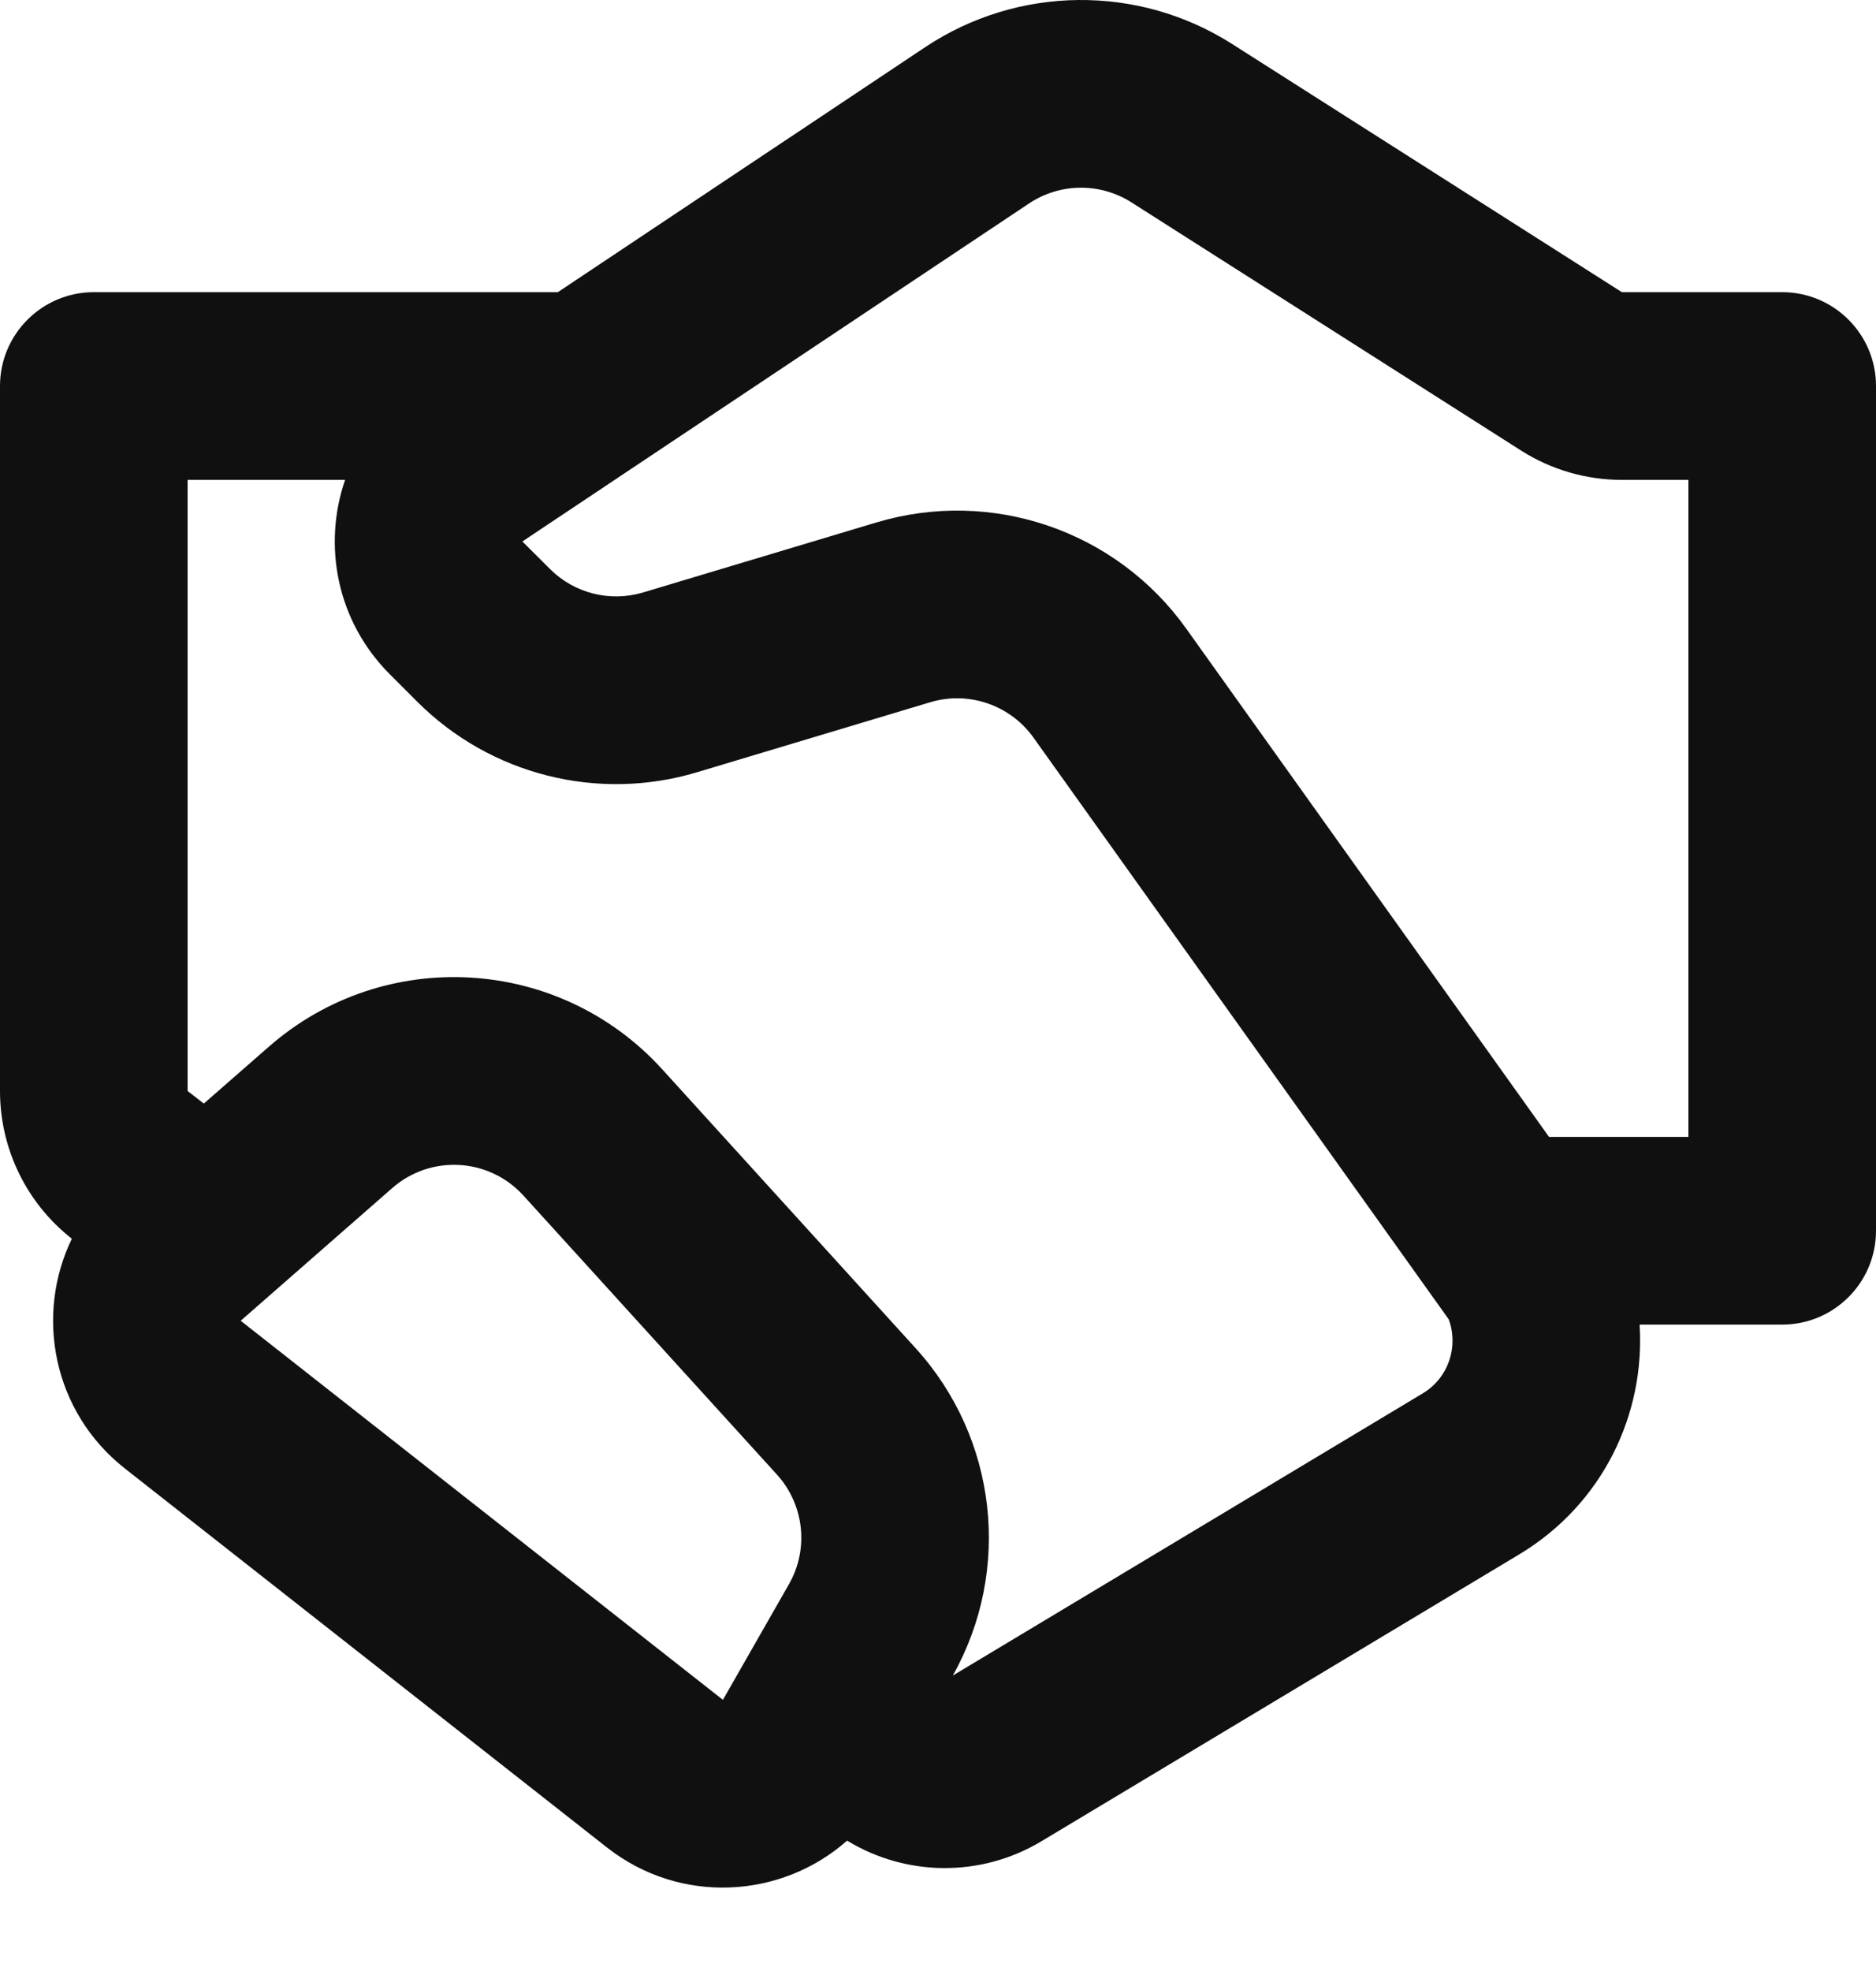
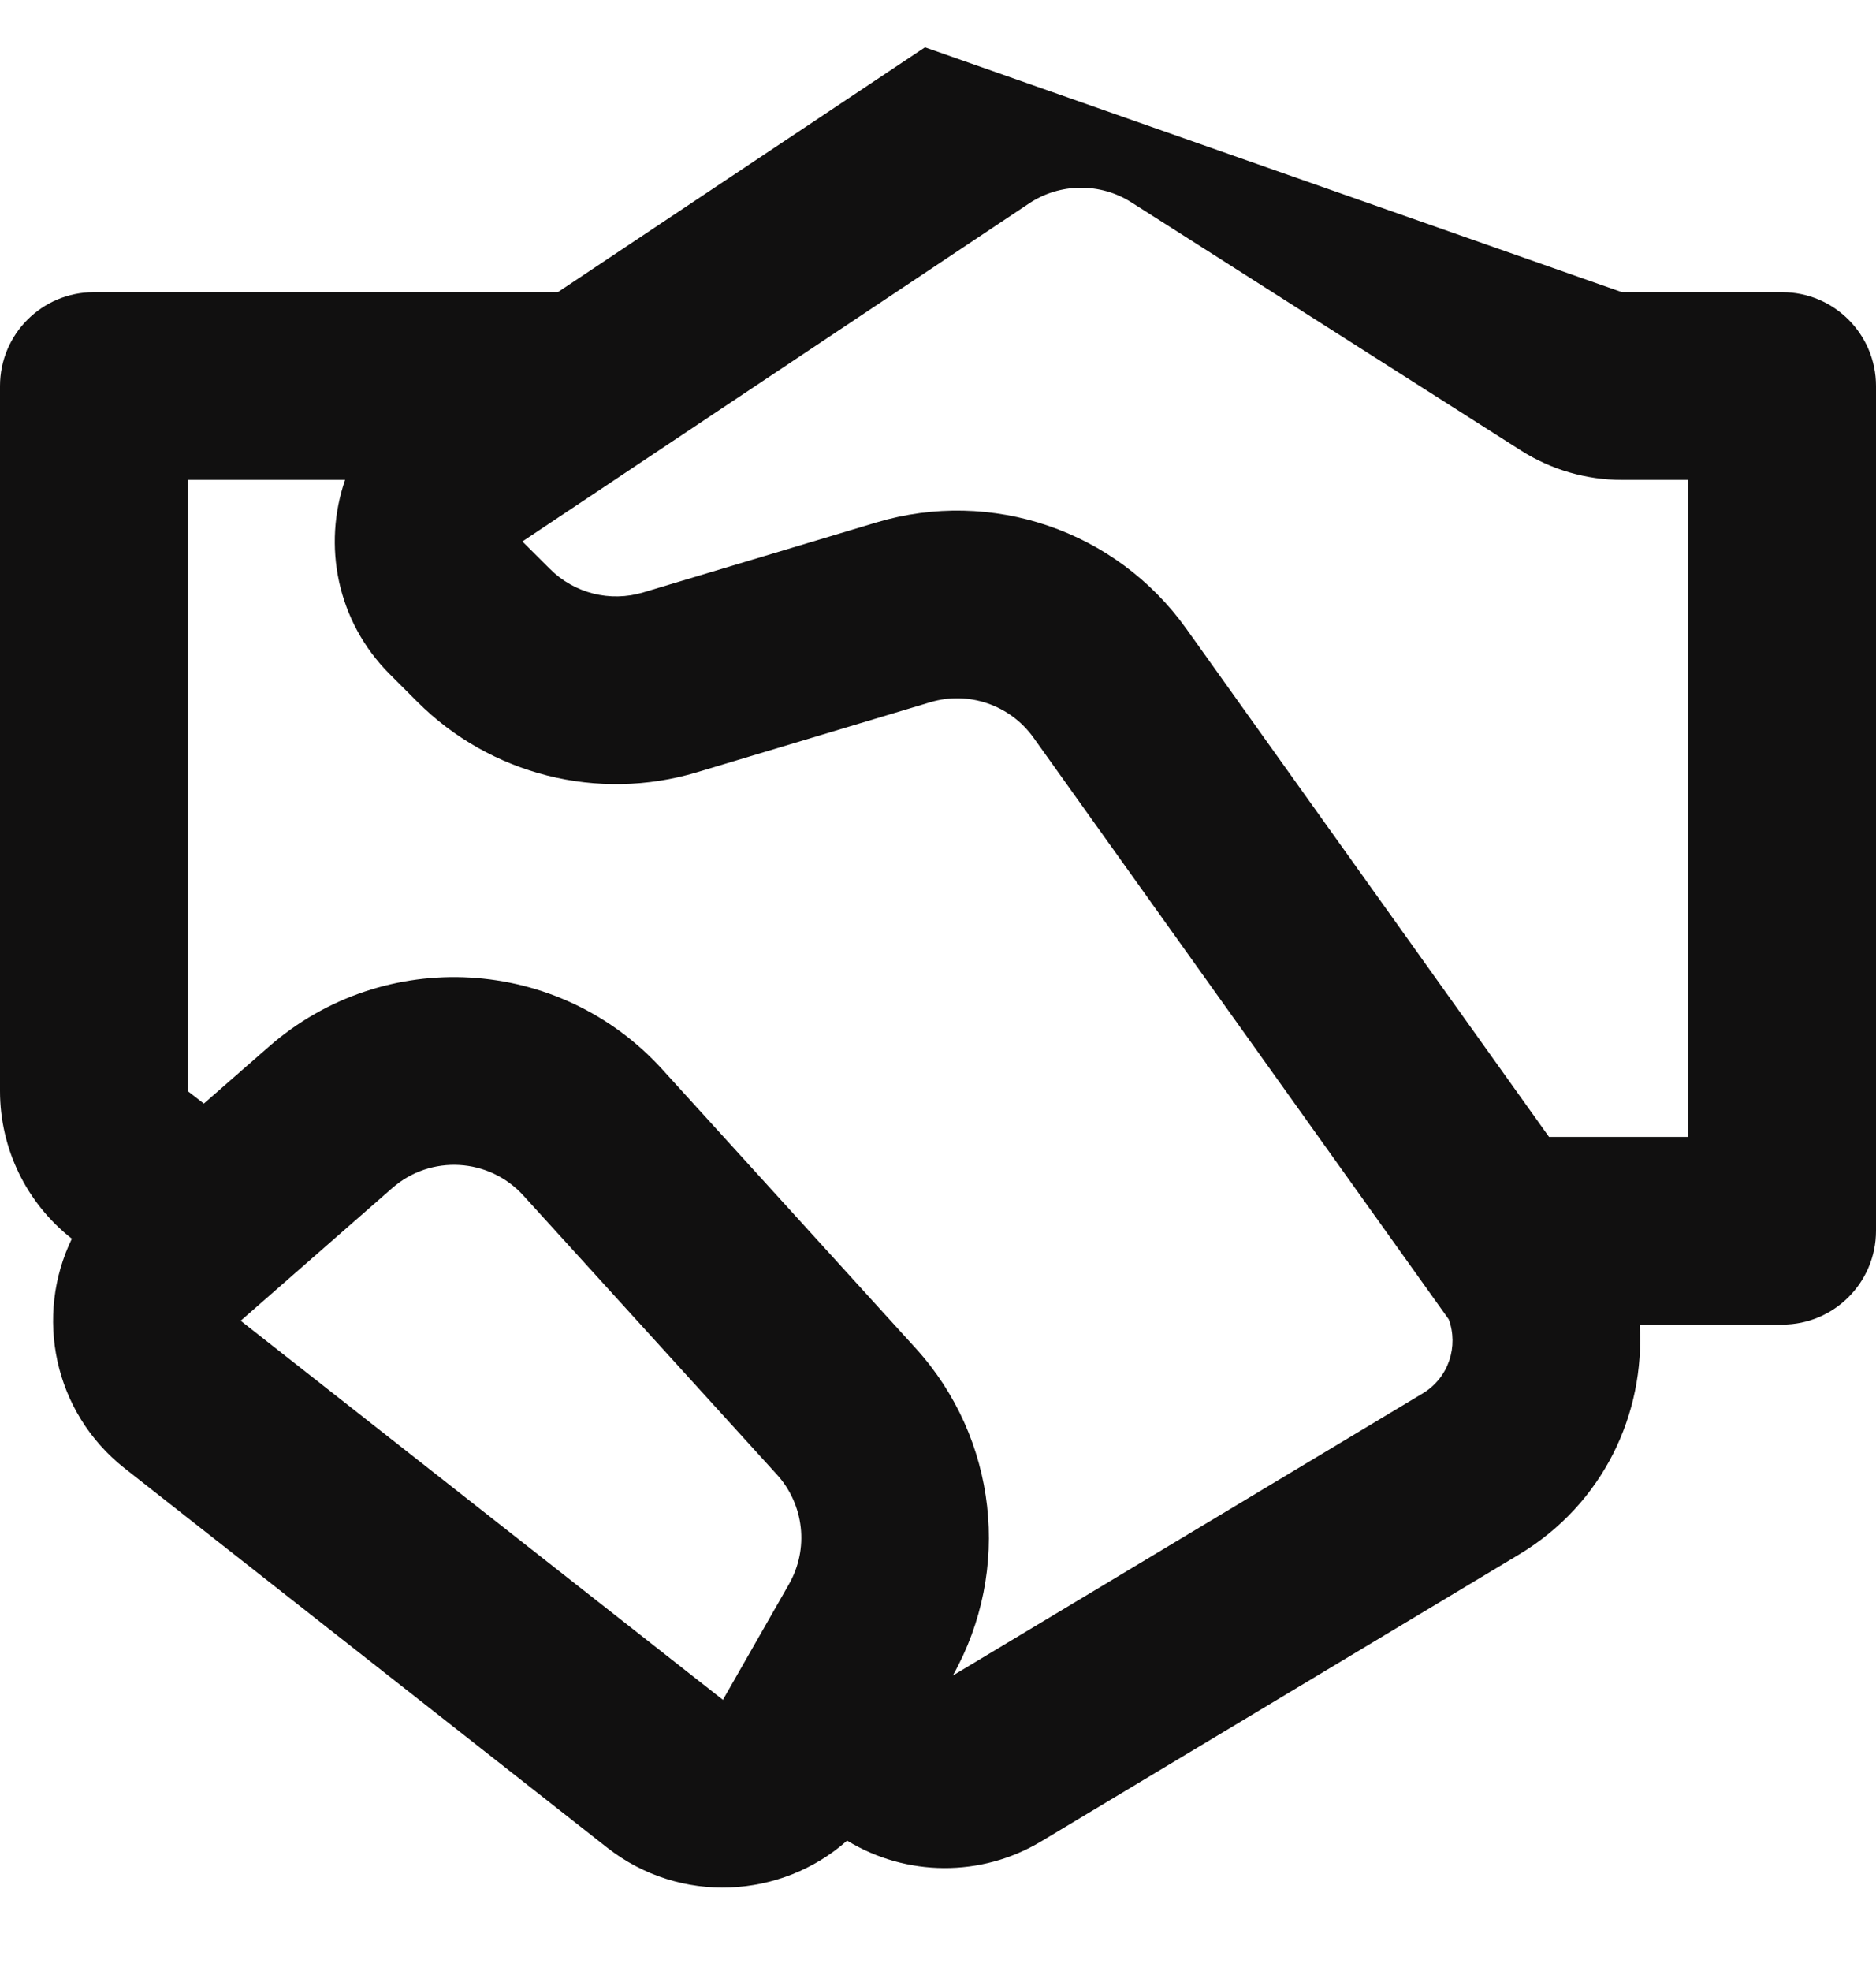
<svg xmlns="http://www.w3.org/2000/svg" width="20" height="21" viewBox="0 0 20 21" fill="none">
-   <path d="M9.861 0.504C10.85 -0.155 12.134 -0.169 13.136 0.469L17.291 3.113H19C19.552 3.113 20 3.561 20 4.113V13.113C20 13.665 19.552 14.113 19 14.113H17.48C17.54 15.06 17.093 16.023 16.195 16.562L11.102 19.618C10.459 20.004 9.661 19.995 9.031 19.611C8.331 20.23 7.253 20.298 6.471 19.684L1.33 15.645C0.564 15.042 0.37 14.014 0.766 13.198C0.282 12.819 0 12.239 0 11.624V4.113C0 3.561 0.448 3.113 1 3.113H5.947L9.861 0.504ZM2.173 11.758L2.865 11.153C4.095 10.076 5.96 10.183 7.06 11.393L9.762 14.365C10.632 15.322 10.79 16.727 10.158 17.852L15.166 14.847C15.448 14.678 15.55 14.341 15.445 14.057L11.018 7.859C10.769 7.511 10.326 7.359 9.917 7.482L7.431 8.228C6.374 8.545 5.228 8.256 4.448 7.476L4.155 7.183C3.587 6.615 3.44 5.806 3.679 5.113H2V11.624L2.173 11.758ZM12.062 2.156C11.728 1.944 11.3 1.948 10.97 2.168L5.569 5.769L5.862 6.061C6.122 6.322 6.504 6.418 6.857 6.312L9.342 5.567C10.571 5.198 11.899 5.652 12.645 6.696L16.514 12.113H18V5.113H17.291C16.911 5.113 16.538 5.005 16.217 4.801L12.062 2.156ZM4.182 12.658L2.566 14.072L7.707 18.111L8.411 16.879C8.626 16.503 8.574 16.031 8.282 15.71L5.58 12.738C5.214 12.335 4.592 12.299 4.182 12.658Z" fill="#111010" />
+   <path d="M9.861 0.504L17.291 3.113H19C19.552 3.113 20 3.561 20 4.113V13.113C20 13.665 19.552 14.113 19 14.113H17.48C17.54 15.06 17.093 16.023 16.195 16.562L11.102 19.618C10.459 20.004 9.661 19.995 9.031 19.611C8.331 20.23 7.253 20.298 6.471 19.684L1.33 15.645C0.564 15.042 0.37 14.014 0.766 13.198C0.282 12.819 0 12.239 0 11.624V4.113C0 3.561 0.448 3.113 1 3.113H5.947L9.861 0.504ZM2.173 11.758L2.865 11.153C4.095 10.076 5.96 10.183 7.06 11.393L9.762 14.365C10.632 15.322 10.79 16.727 10.158 17.852L15.166 14.847C15.448 14.678 15.55 14.341 15.445 14.057L11.018 7.859C10.769 7.511 10.326 7.359 9.917 7.482L7.431 8.228C6.374 8.545 5.228 8.256 4.448 7.476L4.155 7.183C3.587 6.615 3.44 5.806 3.679 5.113H2V11.624L2.173 11.758ZM12.062 2.156C11.728 1.944 11.3 1.948 10.97 2.168L5.569 5.769L5.862 6.061C6.122 6.322 6.504 6.418 6.857 6.312L9.342 5.567C10.571 5.198 11.899 5.652 12.645 6.696L16.514 12.113H18V5.113H17.291C16.911 5.113 16.538 5.005 16.217 4.801L12.062 2.156ZM4.182 12.658L2.566 14.072L7.707 18.111L8.411 16.879C8.626 16.503 8.574 16.031 8.282 15.71L5.58 12.738C5.214 12.335 4.592 12.299 4.182 12.658Z" fill="#111010" />
</svg>